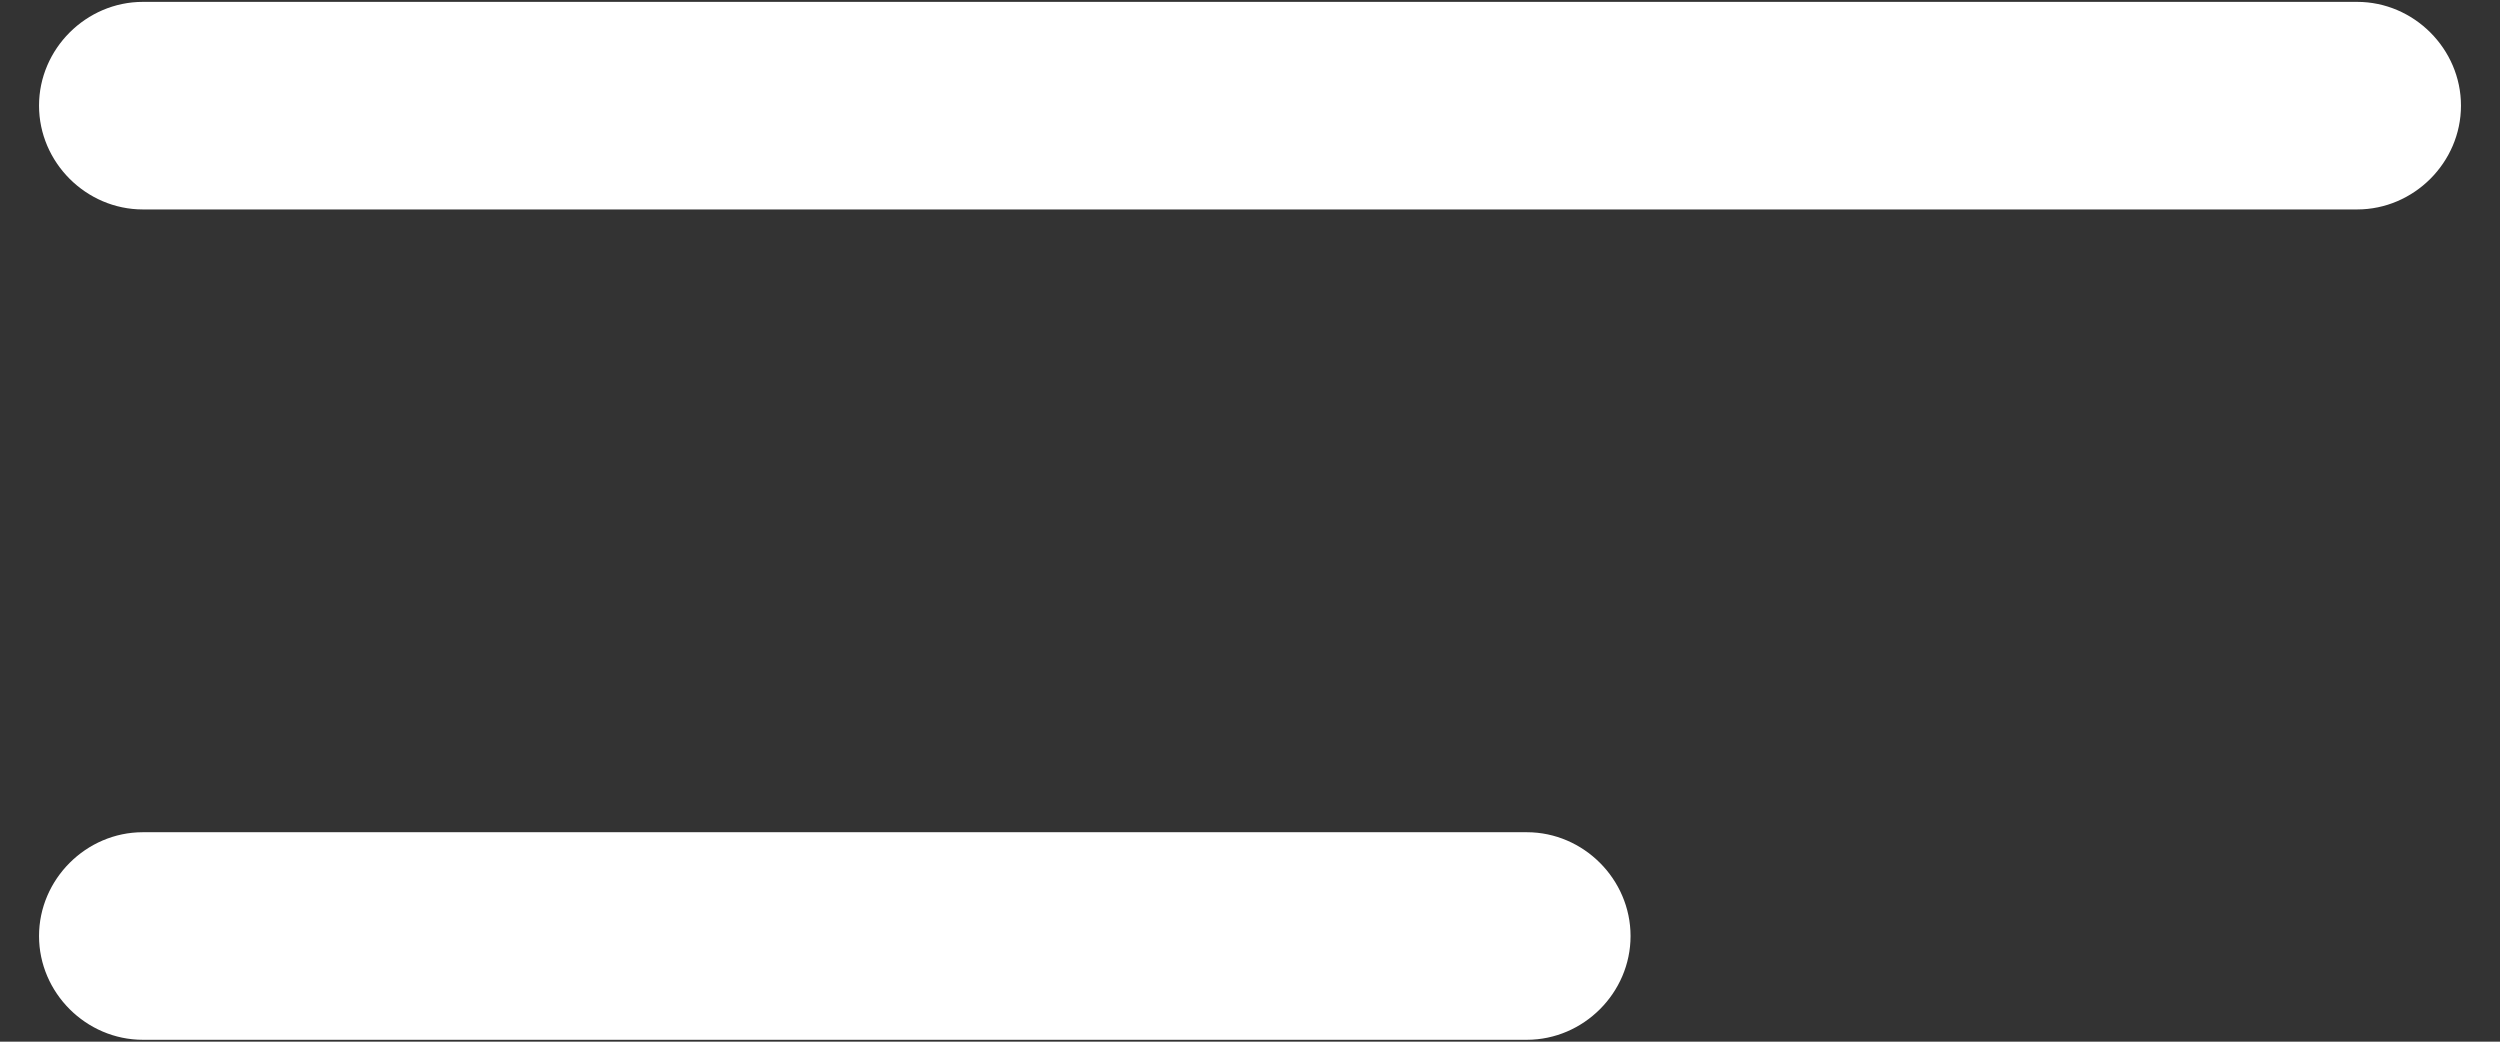
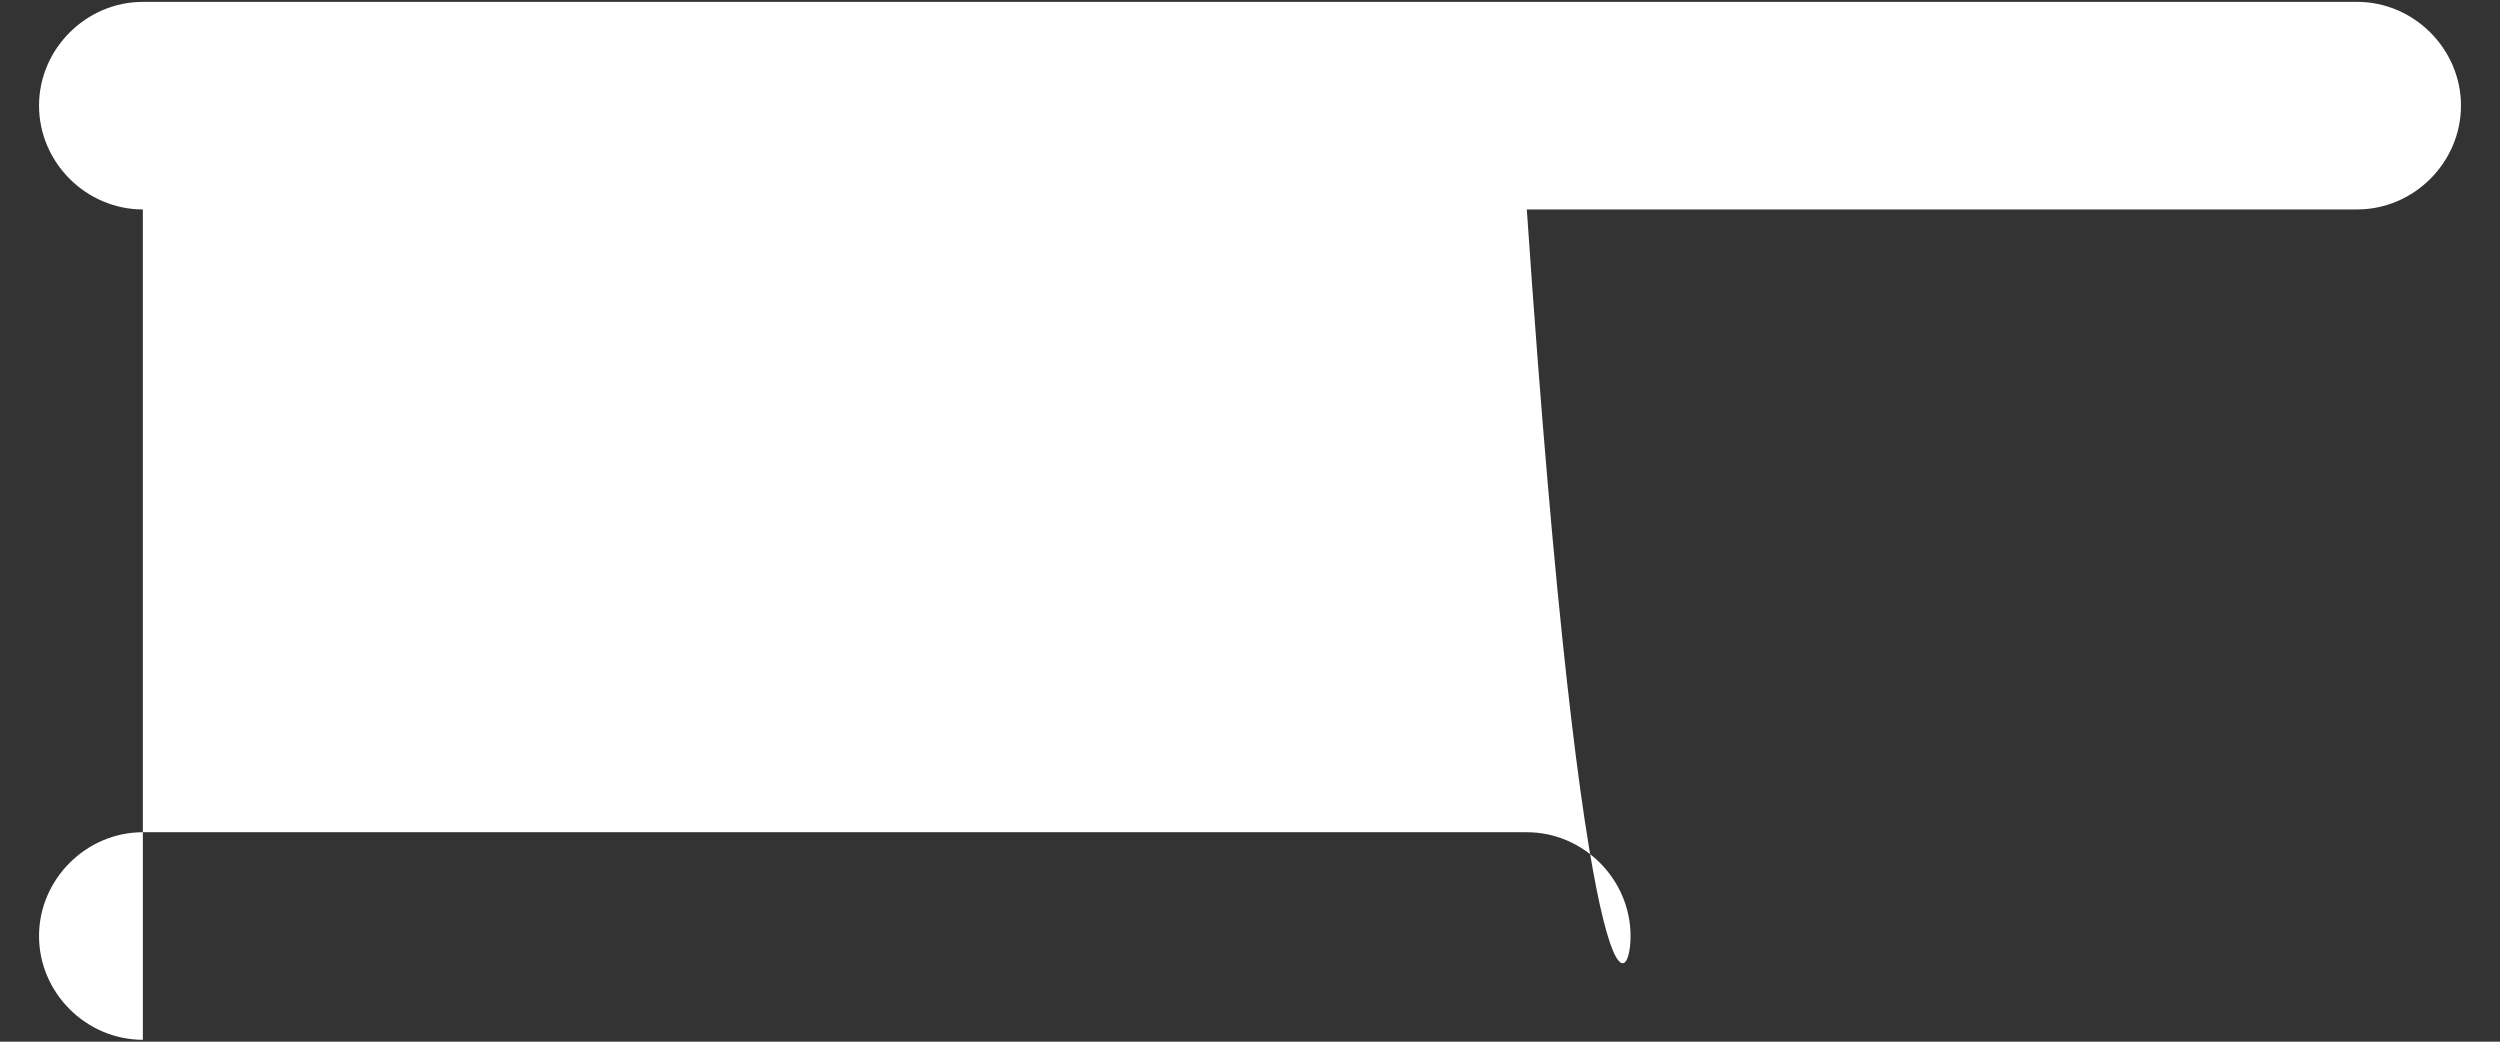
<svg xmlns="http://www.w3.org/2000/svg" width="36" height="15" viewBox="0 0 36 15" fill="none">
  <rect x="0" y="0" width="36" height="15" fill="#333333" stroke="none" />
-   <path fill-rule="evenodd" clip-rule="evenodd" d="M2.057 3.016H33.943C34.76 3.016 35.438 2.339 35.438 1.521C35.438 0.704 34.76 0.027 33.943 0.027H2.057C1.24 0.027 0.562 0.704 0.562 1.521C0.562 2.339 1.24 3.016 2.057 3.016ZM2.057 14.973H21.986C22.803 14.973 23.48 14.296 23.48 13.479C23.48 12.662 22.803 11.984 21.986 11.984H2.057C1.24 11.984 0.562 12.662 0.562 13.479C0.562 14.296 1.24 14.973 2.057 14.973Z" fill="white" />
+   <path fill-rule="evenodd" clip-rule="evenodd" d="M2.057 3.016H33.943C34.76 3.016 35.438 2.339 35.438 1.521C35.438 0.704 34.76 0.027 33.943 0.027H2.057C1.24 0.027 0.562 0.704 0.562 1.521C0.562 2.339 1.24 3.016 2.057 3.016ZH21.986C22.803 14.973 23.48 14.296 23.48 13.479C23.48 12.662 22.803 11.984 21.986 11.984H2.057C1.24 11.984 0.562 12.662 0.562 13.479C0.562 14.296 1.24 14.973 2.057 14.973Z" fill="white" />
</svg>